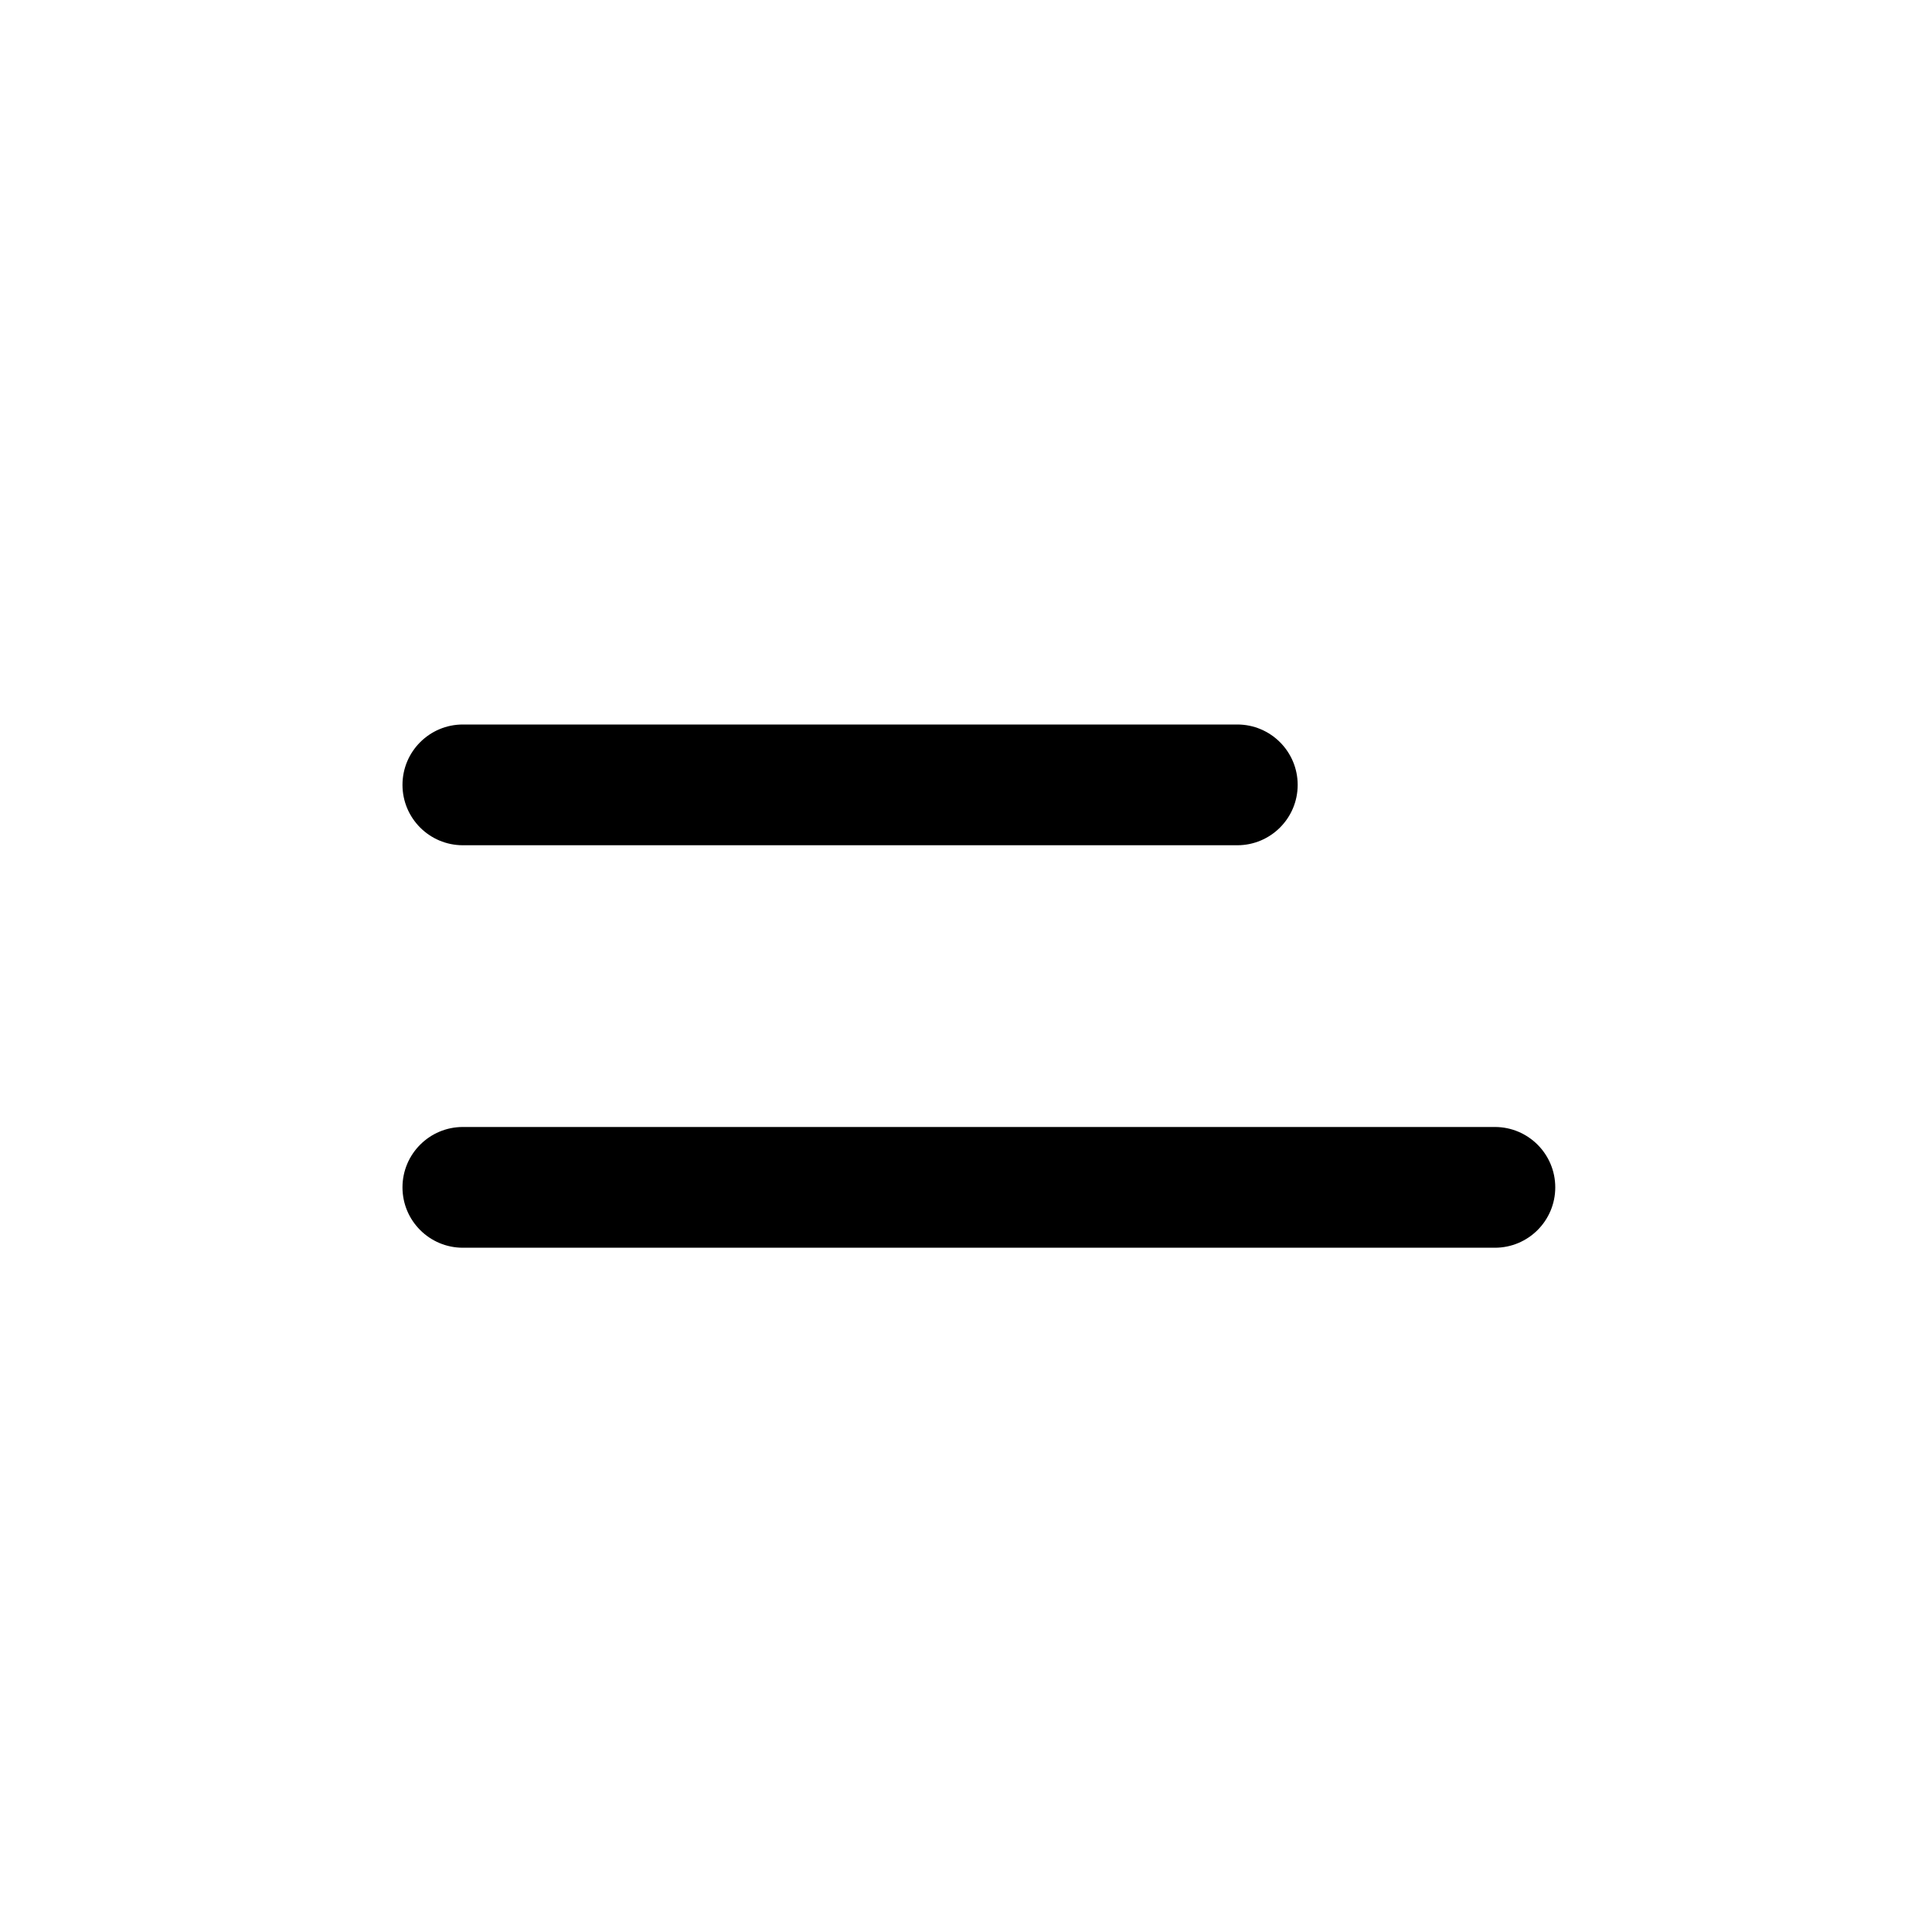
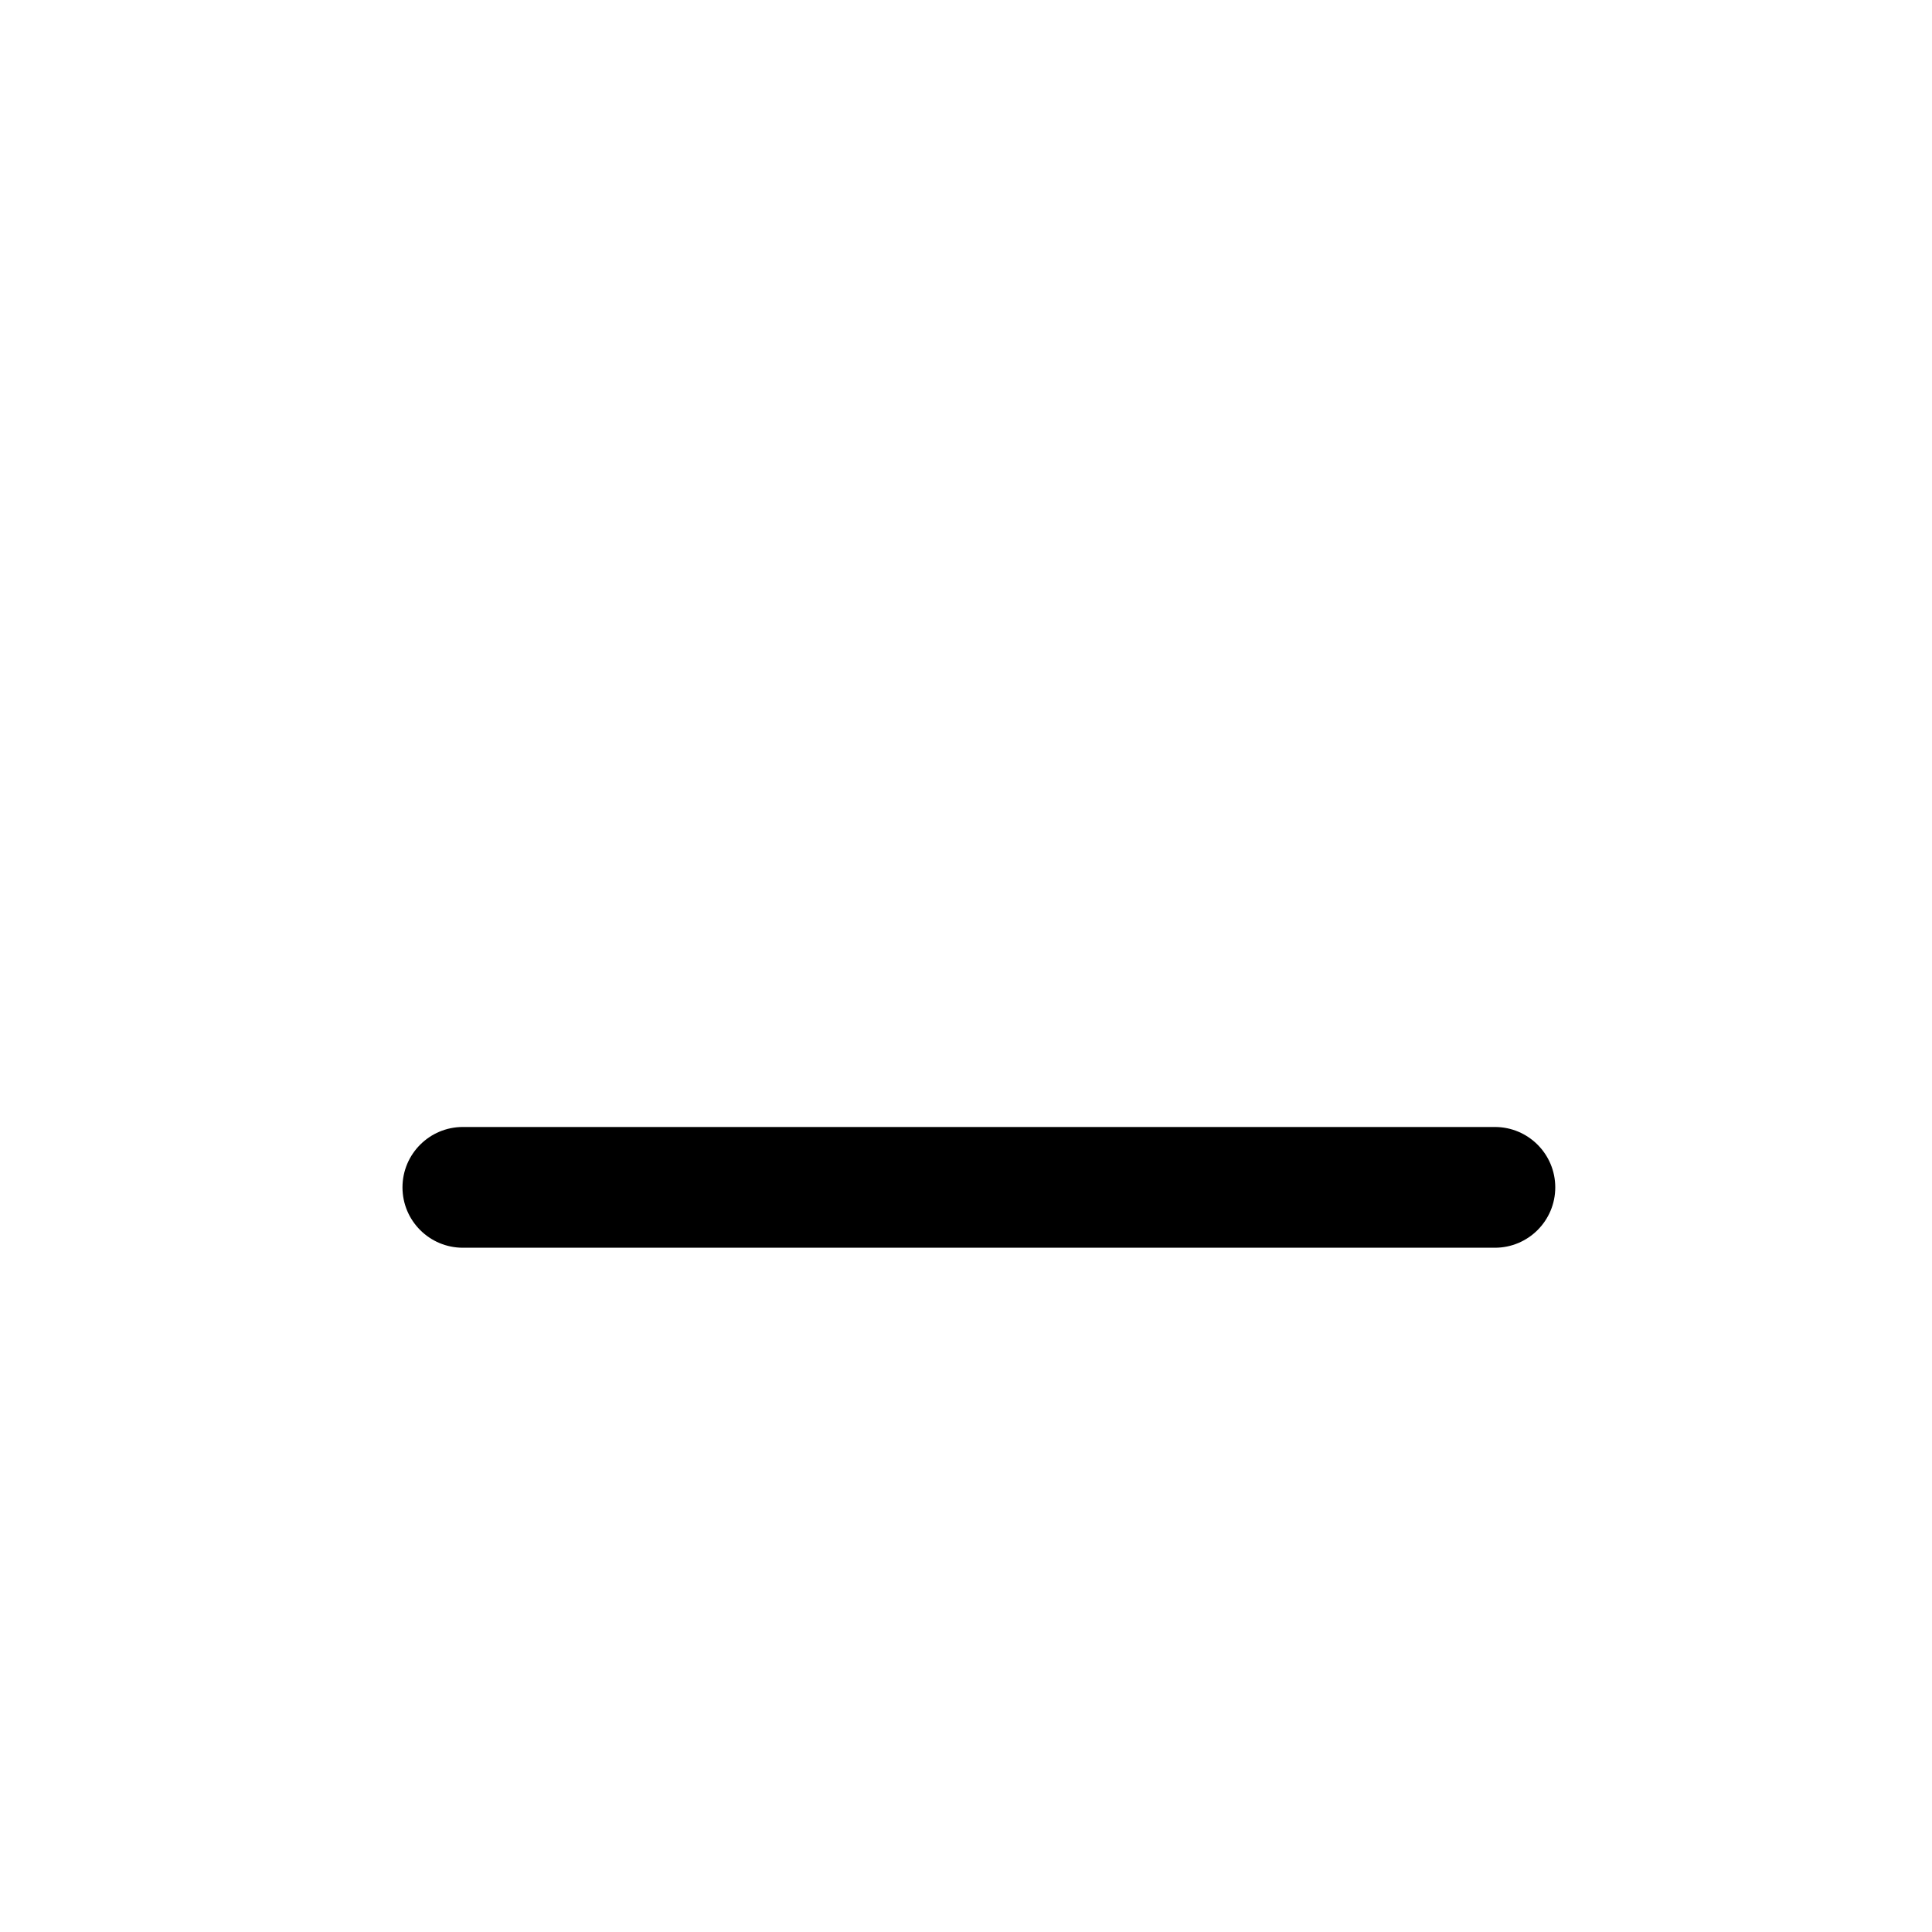
<svg xmlns="http://www.w3.org/2000/svg" width="40" height="40" viewBox="0 0 40 40" fill="none">
-   <path d="M25.617 17.5H9.583C8.893 17.5 8.333 16.94 8.333 16.25C8.333 15.56 8.893 15 9.583 15H25.617C26.307 15 26.867 15.56 26.867 16.25C26.867 16.94 26.307 17.5 25.617 17.5Z" fill="black" />
  <path d="M9.583 23.333H30.95C31.64 23.333 32.2 23.893 32.2 24.583C32.2 25.274 31.64 25.833 30.95 25.833H9.583C8.893 25.833 8.333 25.274 8.333 24.583C8.333 23.893 8.893 23.333 9.583 23.333Z" fill="black" />
</svg>